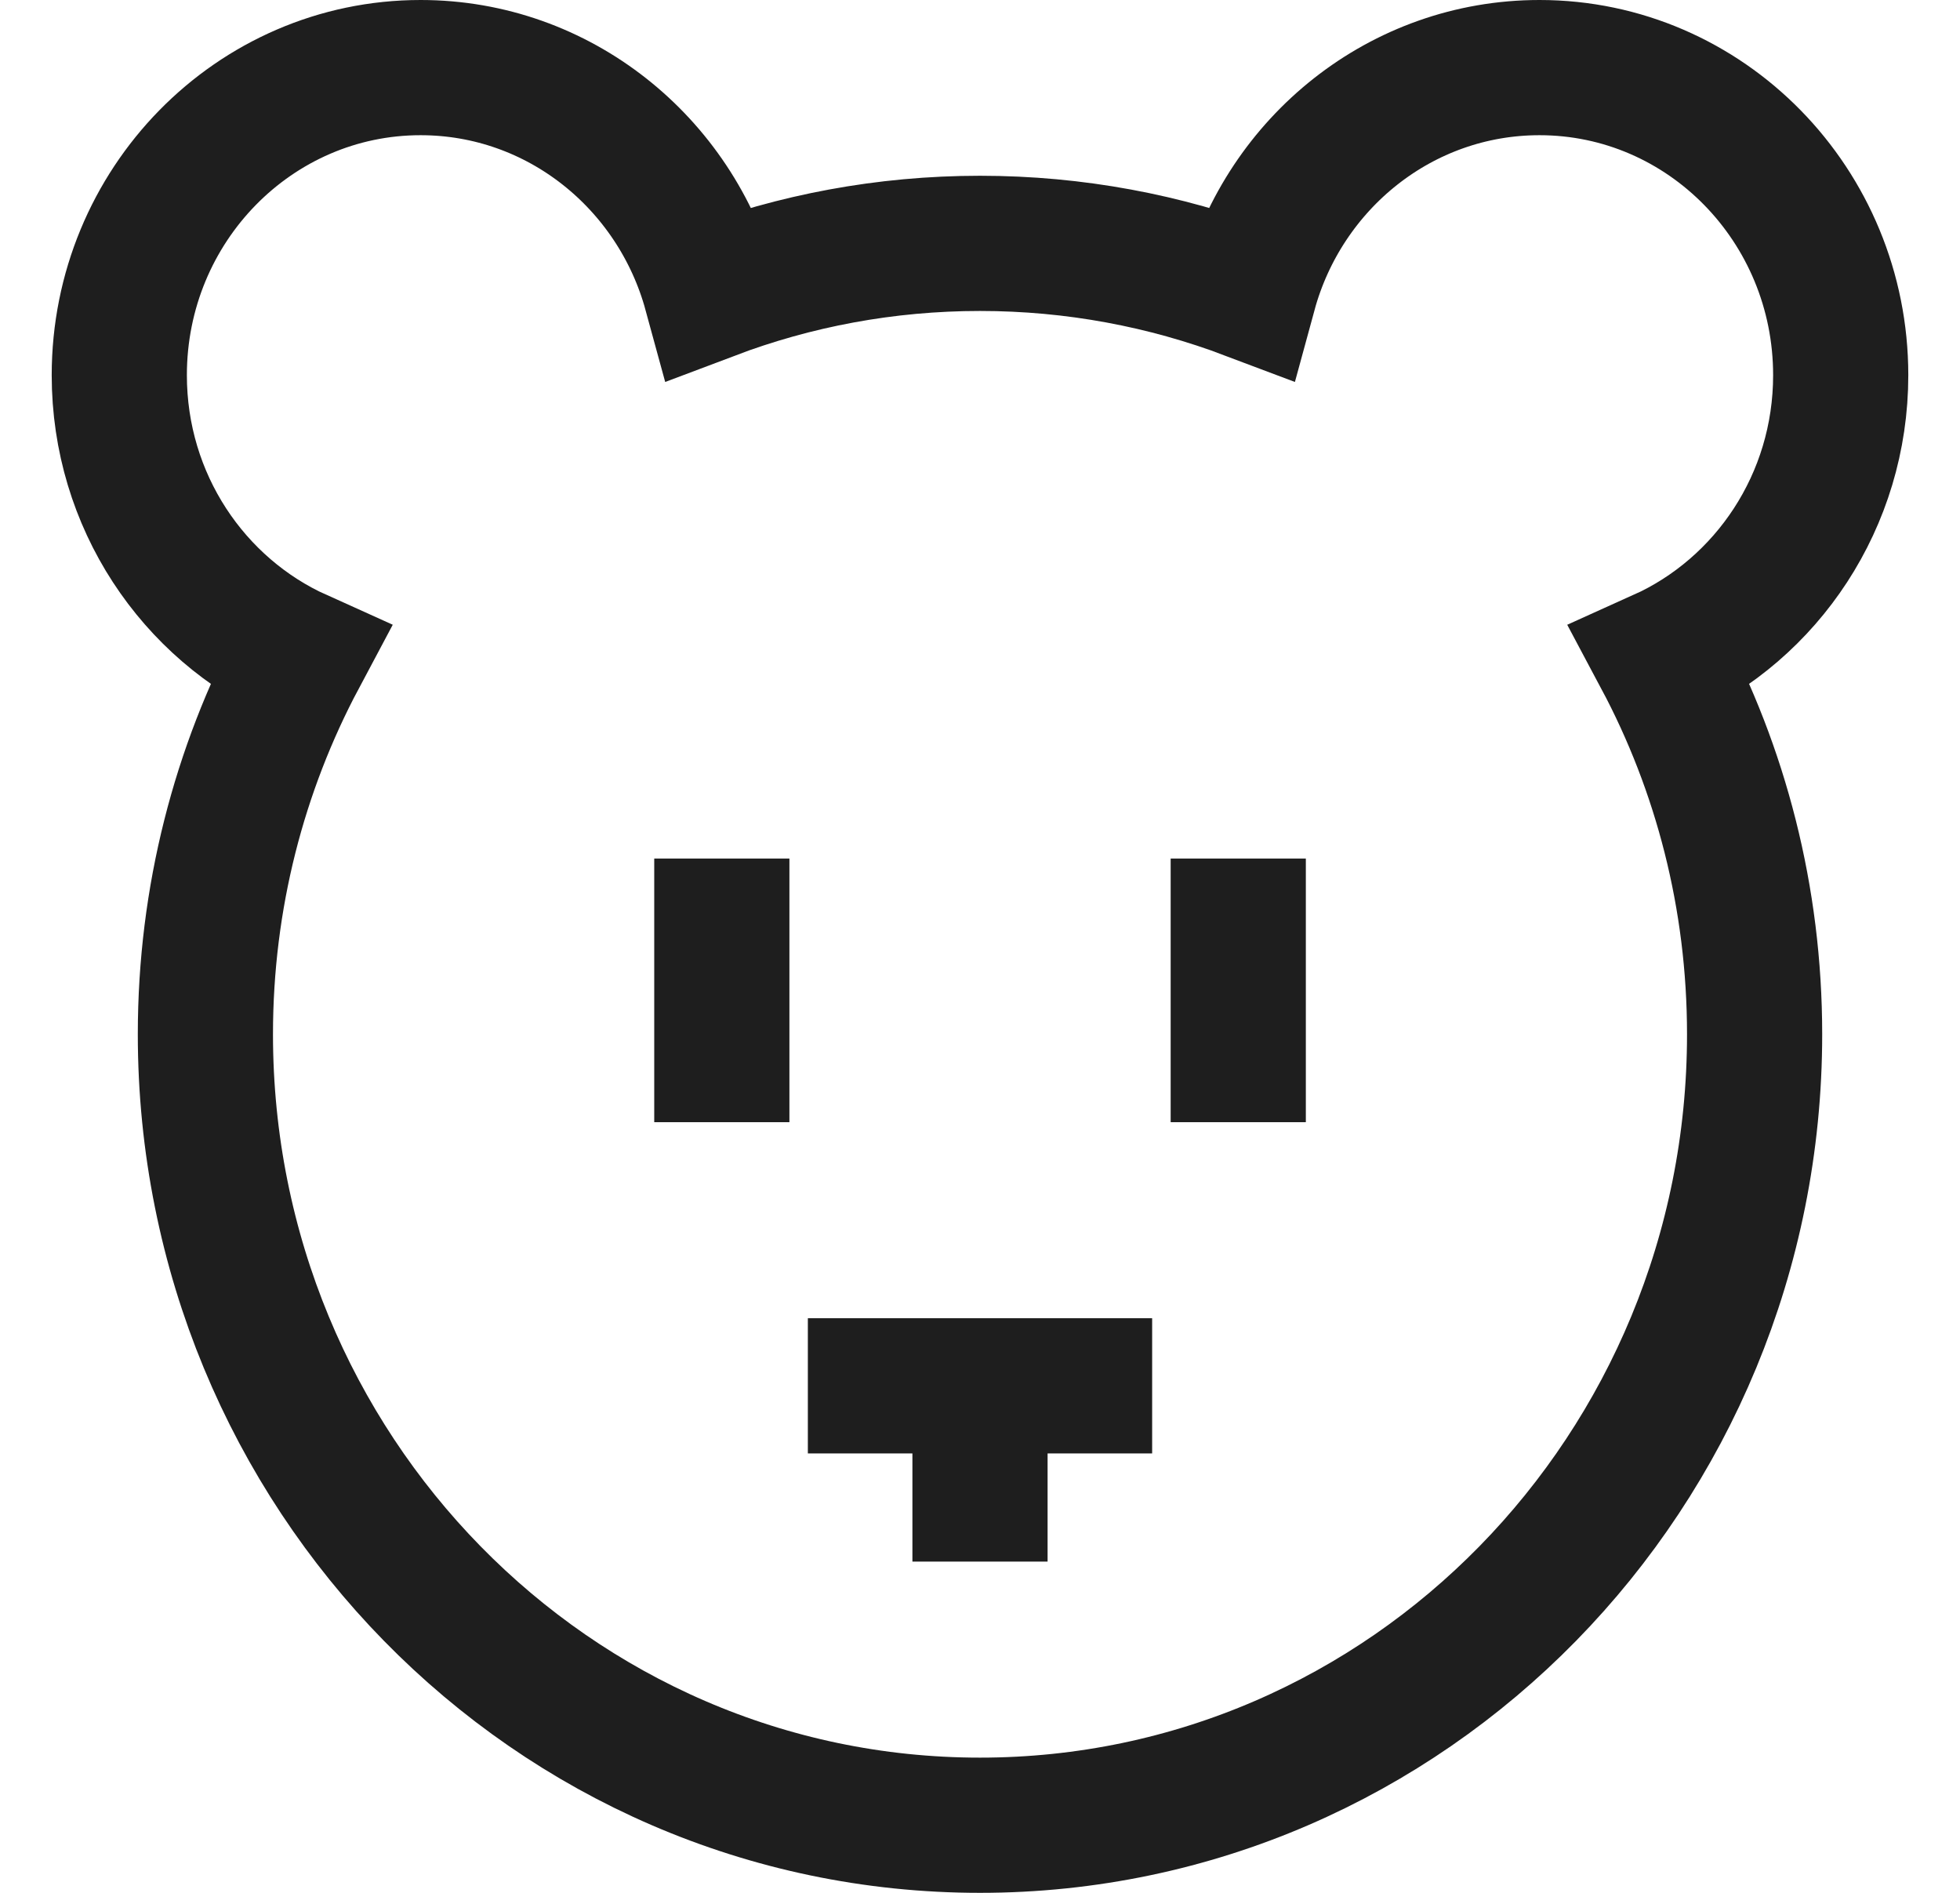
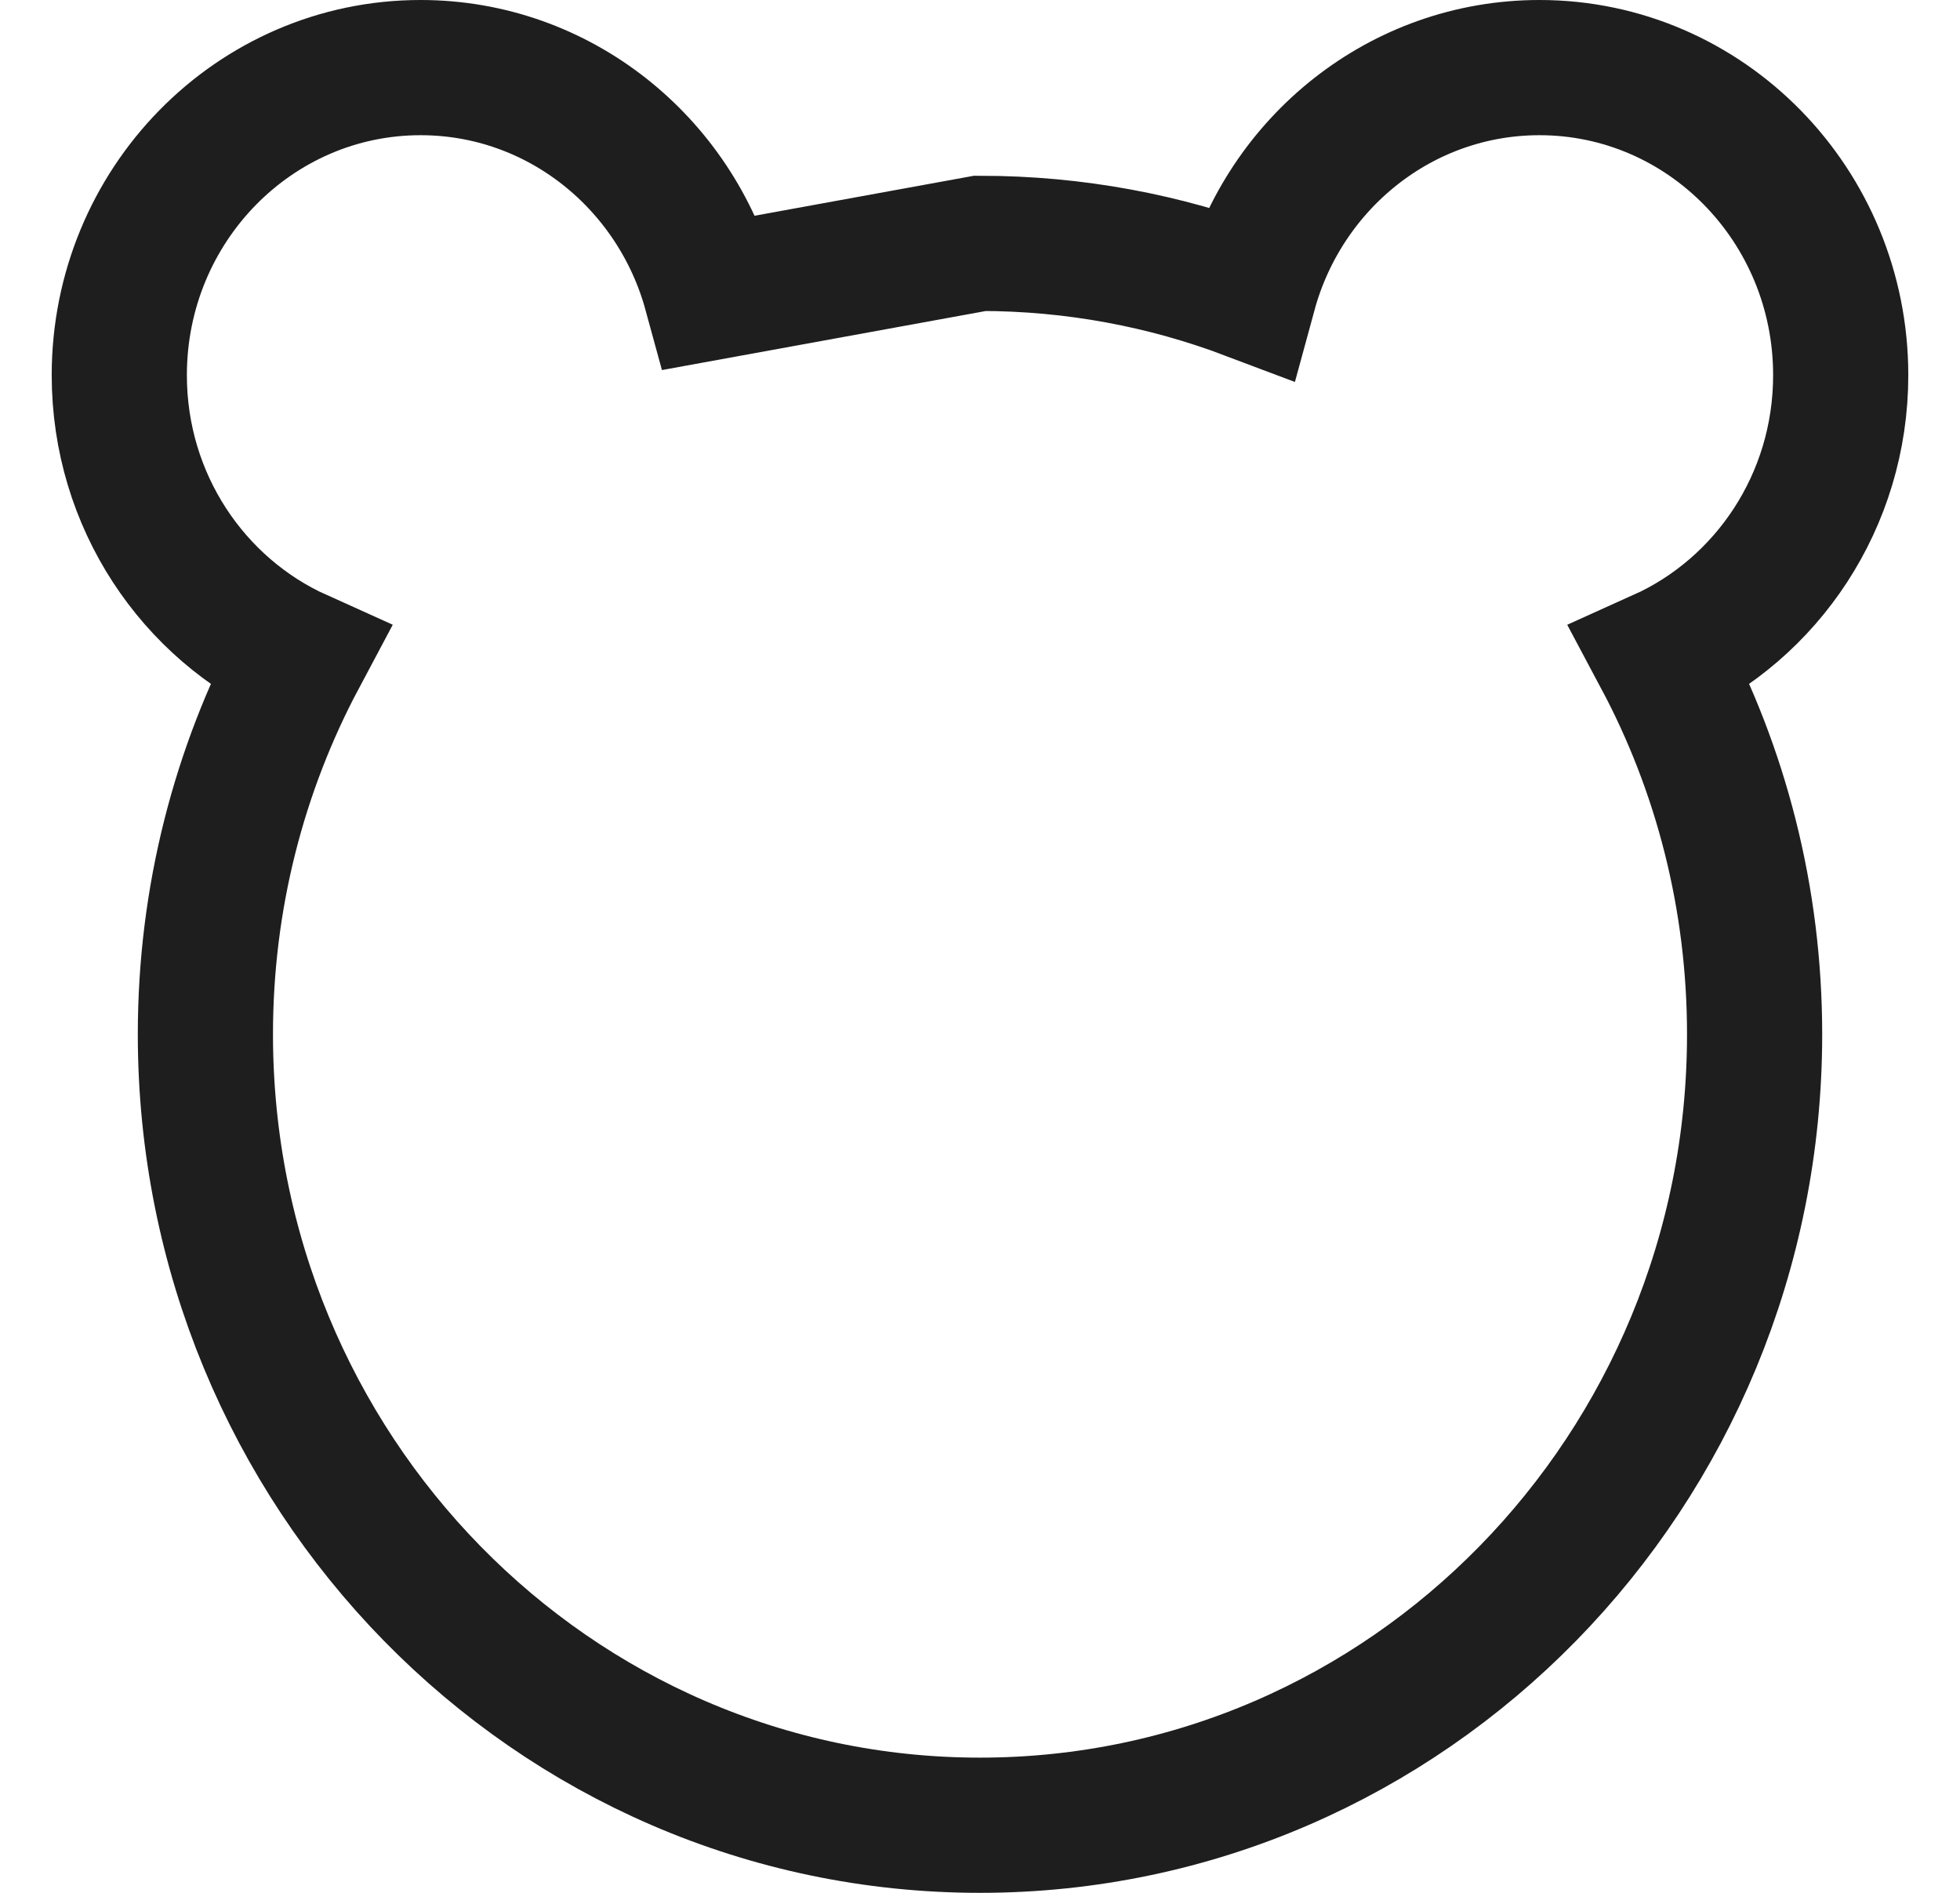
<svg xmlns="http://www.w3.org/2000/svg" width="29" height="28" viewBox="0 0 29 28" fill="none">
-   <path d="M10.517 4.326C9.993 2.408 8.269 1 6.223 1C3.761 1 1.765 3.037 1.765 5.55C1.765 7.41 2.859 9.01 4.426 9.715C3.542 11.375 3.039 13.278 3.039 15.3C3.039 21.762 8.17 27 14.5 27C20.83 27 25.961 21.762 25.961 15.3C25.961 13.278 25.459 11.375 24.574 9.715C26.141 9.01 27.235 7.41 27.235 5.55C27.235 3.037 25.239 1 22.778 1C20.731 1 19.007 2.408 18.484 4.326C17.243 3.857 15.901 3.6 14.5 3.6C13.099 3.6 11.757 3.857 10.517 4.326Z" stroke="#1E1E1E" stroke-width="2" />
-   <path d="M11.953 20.5H17.047" stroke="#1E1E1E" stroke-width="2" />
-   <path d="M14.5 20.5V23.1" stroke="#1E1E1E" stroke-width="2" />
-   <path d="M10.68 12.7V16.6" stroke="#1E1E1E" stroke-width="2" />
-   <path d="M18.321 12.7V16.6" stroke="#1E1E1E" stroke-width="2" />
+   <path d="M10.517 4.326C9.993 2.408 8.269 1 6.223 1C3.761 1 1.765 3.037 1.765 5.55C1.765 7.41 2.859 9.01 4.426 9.715C3.542 11.375 3.039 13.278 3.039 15.3C3.039 21.762 8.17 27 14.5 27C20.83 27 25.961 21.762 25.961 15.3C25.961 13.278 25.459 11.375 24.574 9.715C26.141 9.01 27.235 7.41 27.235 5.55C27.235 3.037 25.239 1 22.778 1C20.731 1 19.007 2.408 18.484 4.326C17.243 3.857 15.901 3.6 14.5 3.6Z" stroke="#1E1E1E" stroke-width="2" />
</svg>